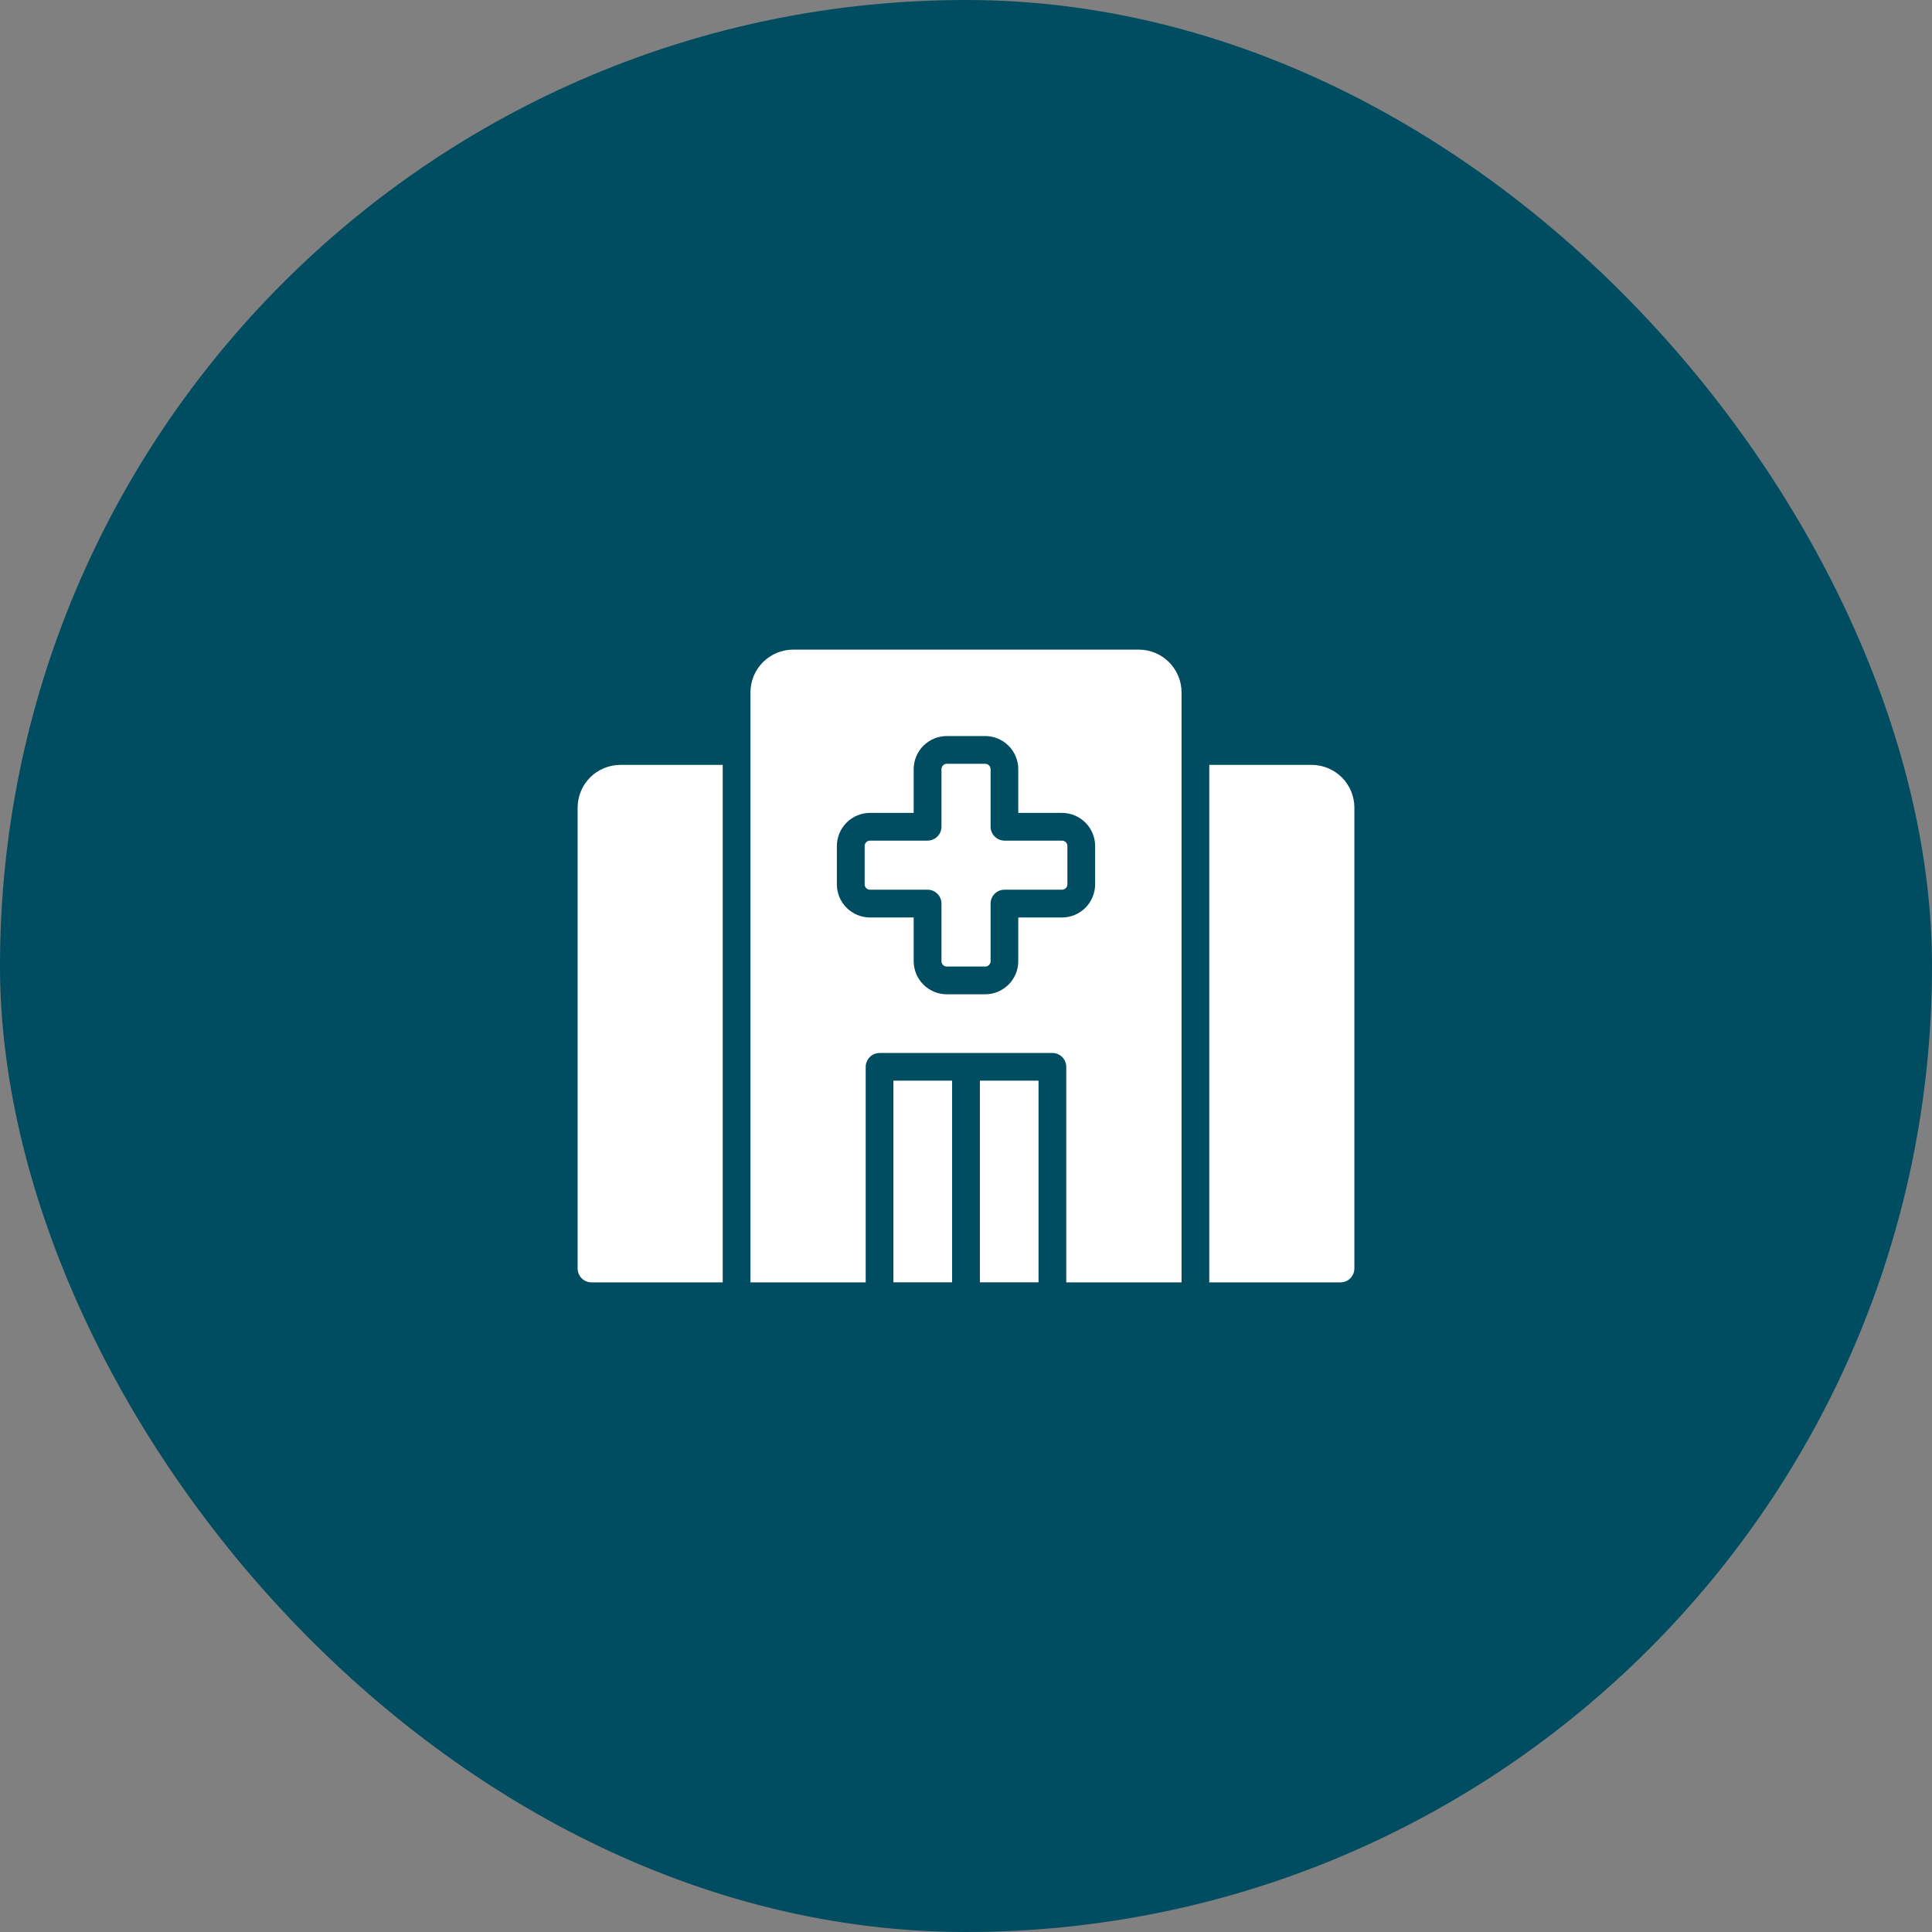
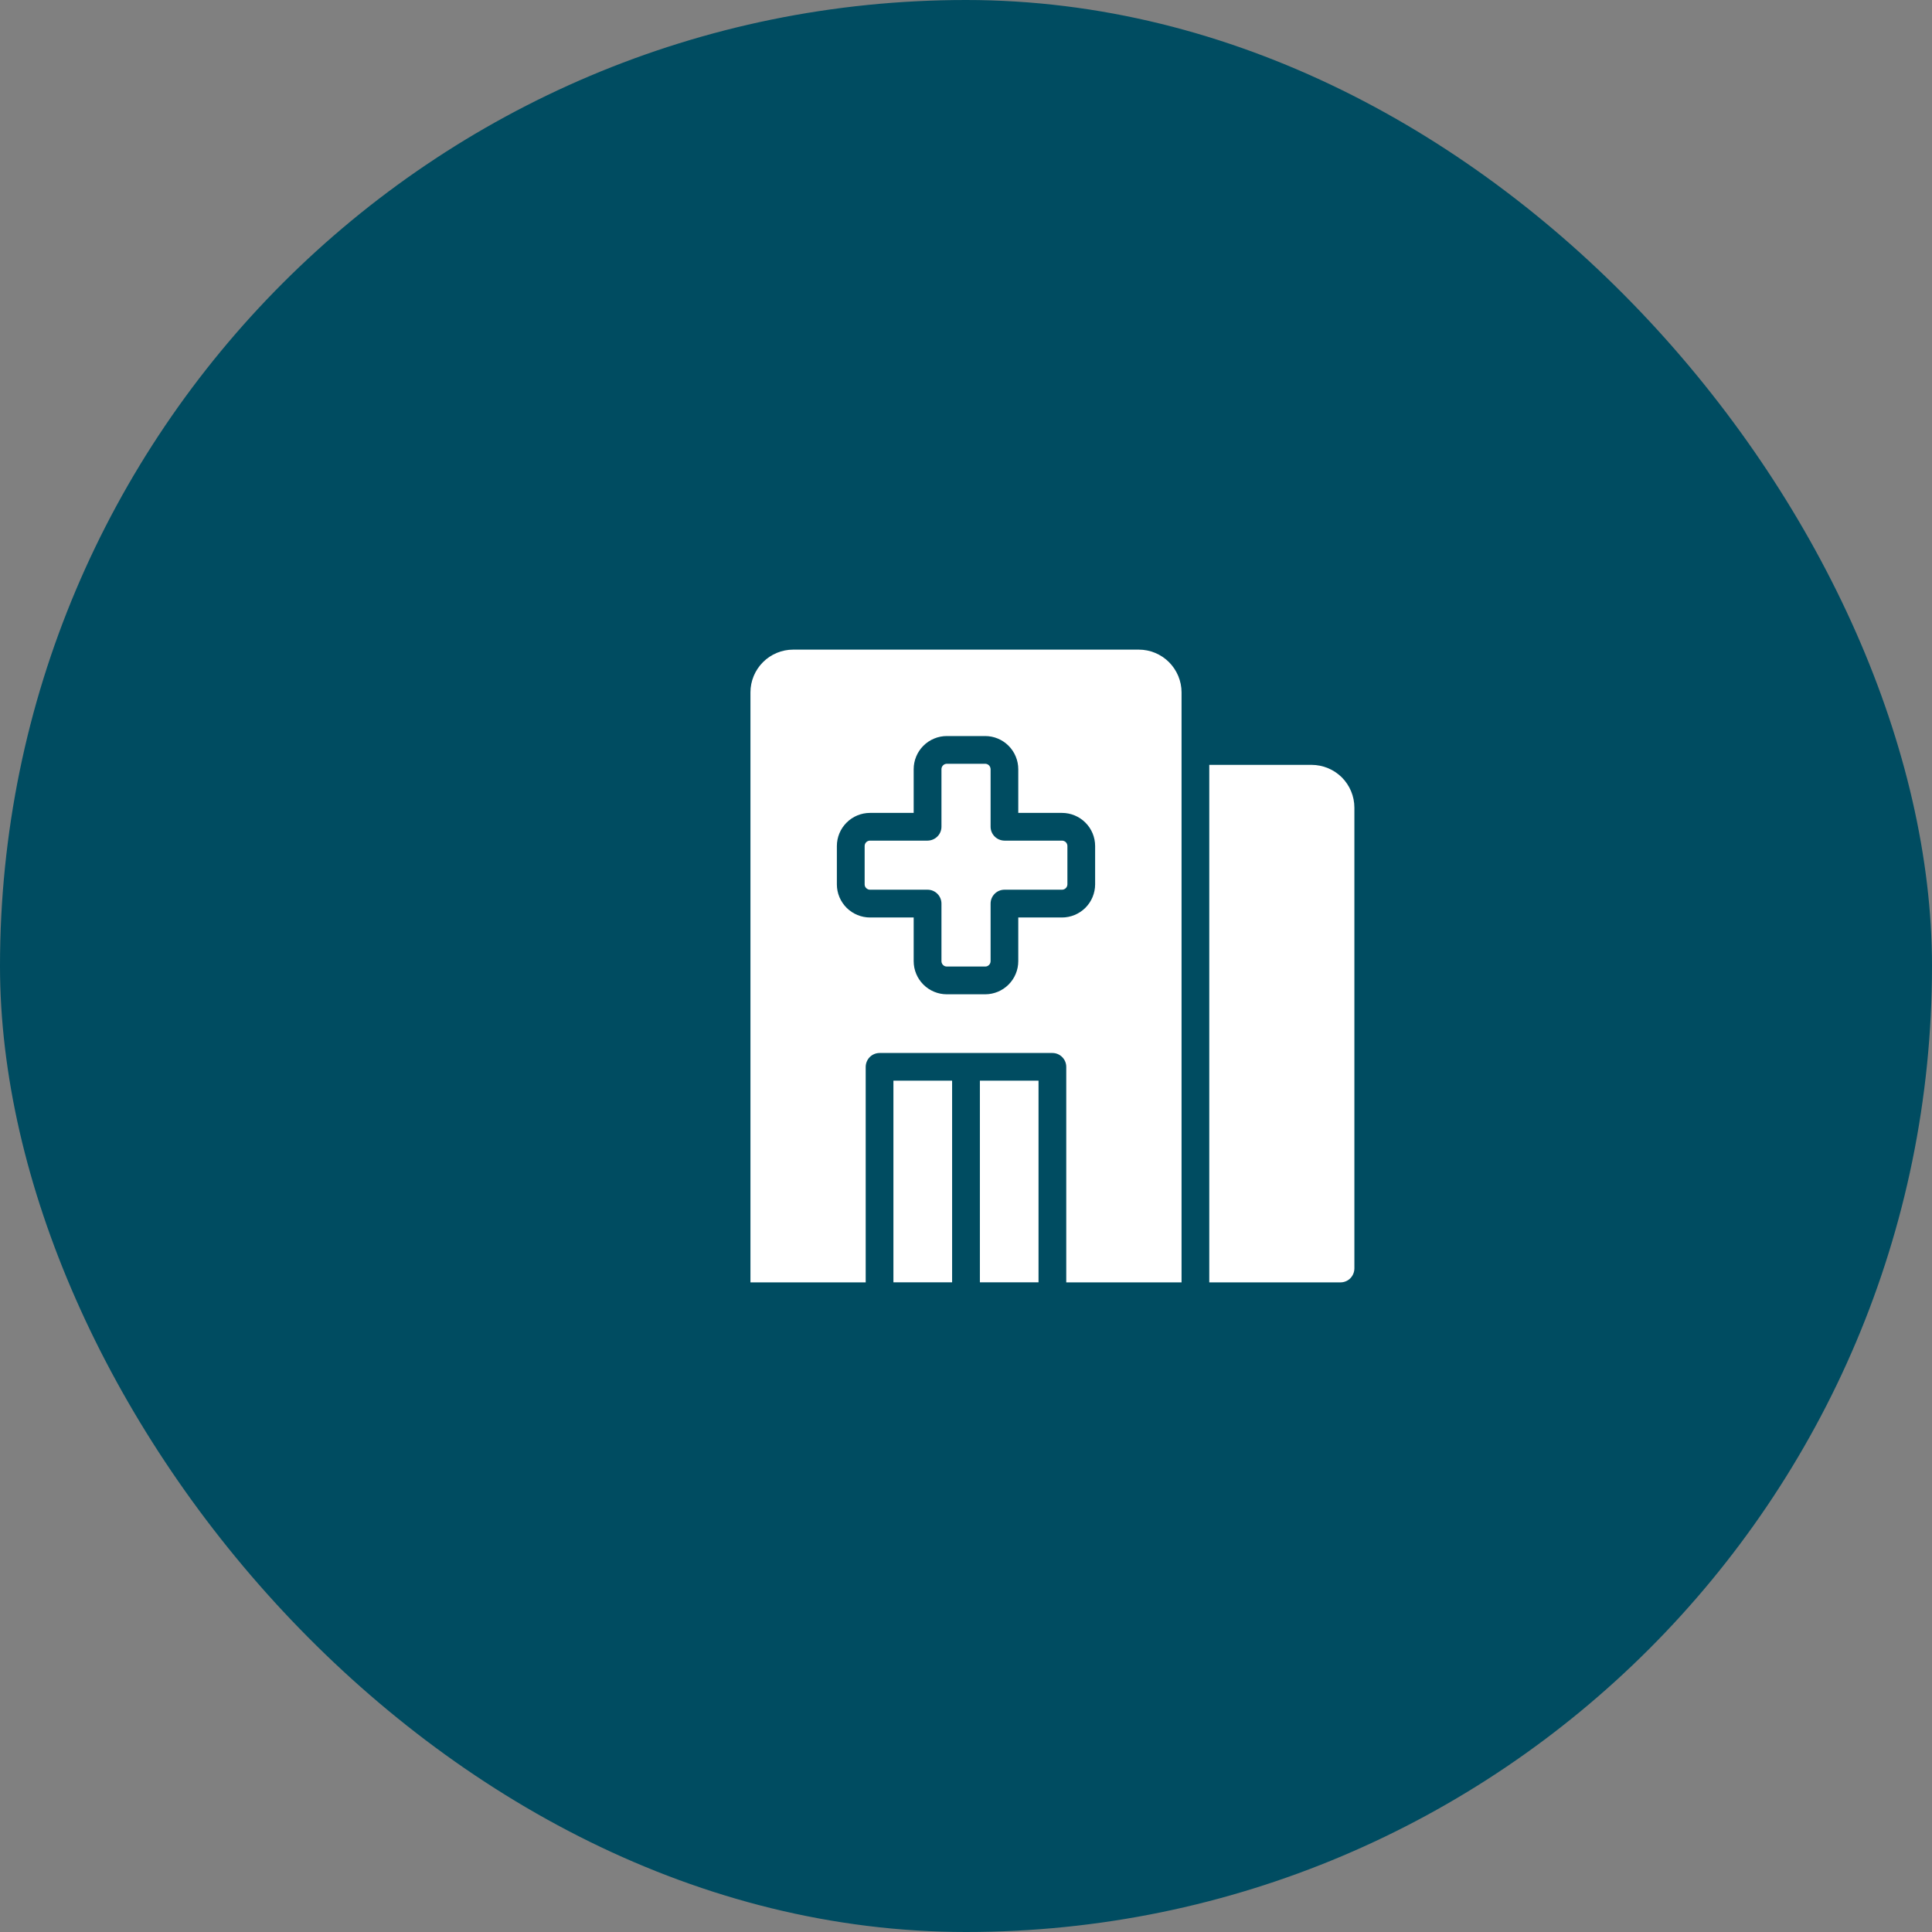
<svg xmlns="http://www.w3.org/2000/svg" width="37" height="37" viewBox="0 0 37 37" fill="none">
  <rect x="0" y="0" width="37" height="37" fill="#808080" stroke="none" />
  <rect width="37" height="37" rx="18.5" fill="#004C61" />
  <path d="M25.119 14.648H23.159V24.559H25.672C25.742 24.559 25.81 24.531 25.86 24.481C25.909 24.431 25.937 24.364 25.938 24.293V15.467C25.938 15.25 25.851 15.042 25.698 14.888C25.544 14.735 25.336 14.649 25.119 14.648Z" fill="white" />
-   <path d="M11.062 15.467V24.293C11.063 24.364 11.091 24.431 11.14 24.481C11.19 24.531 11.258 24.559 11.328 24.559H13.841V14.648H11.881C11.664 14.649 11.456 14.735 11.302 14.888C11.149 15.042 11.063 15.25 11.062 15.467Z" fill="white" />
  <path d="M18.766 20.696H19.889V24.558H18.766V20.696Z" fill="white" />
  <path d="M17.11 20.696H18.234V24.558H17.11V20.696Z" fill="white" />
  <path d="M21.81 12.441H15.19C14.973 12.441 14.765 12.528 14.612 12.681C14.458 12.835 14.372 13.043 14.372 13.259V24.559H16.579V20.431C16.58 20.361 16.608 20.294 16.657 20.244C16.707 20.194 16.775 20.166 16.845 20.166H20.155C20.225 20.166 20.293 20.194 20.342 20.244C20.392 20.294 20.42 20.361 20.42 20.431V24.559H22.628V13.259C22.628 13.043 22.541 12.835 22.388 12.681C22.235 12.528 22.026 12.441 21.81 12.441ZM20.973 16.938C20.972 17.106 20.905 17.267 20.786 17.386C20.667 17.504 20.506 17.571 20.338 17.571H19.501V18.407C19.501 18.576 19.434 18.737 19.315 18.856C19.196 18.975 19.035 19.042 18.866 19.042H18.133C17.965 19.042 17.803 18.975 17.684 18.856C17.565 18.737 17.498 18.576 17.498 18.407V17.571H16.662C16.494 17.571 16.333 17.504 16.214 17.386C16.095 17.267 16.027 17.106 16.027 16.938V16.203C16.027 16.034 16.094 15.873 16.213 15.754C16.332 15.635 16.493 15.568 16.662 15.568H17.498V14.731C17.498 14.563 17.565 14.401 17.684 14.282C17.803 14.163 17.965 14.096 18.133 14.096H18.866C19.035 14.096 19.196 14.163 19.315 14.282C19.434 14.401 19.501 14.563 19.501 14.731V15.568H20.338C20.506 15.568 20.668 15.635 20.787 15.754C20.906 15.873 20.973 16.034 20.973 16.203V16.938Z" fill="white" />
  <path d="M20.338 16.099H19.236C19.166 16.098 19.098 16.07 19.049 16.02C18.999 15.971 18.971 15.903 18.971 15.833V14.73C18.97 14.703 18.959 14.677 18.94 14.657C18.921 14.638 18.894 14.627 18.867 14.627H18.134C18.106 14.627 18.08 14.638 18.061 14.657C18.041 14.677 18.03 14.703 18.03 14.73V15.833C18.03 15.903 18.002 15.971 17.952 16.02C17.902 16.07 17.835 16.098 17.765 16.099H16.662C16.635 16.099 16.608 16.11 16.589 16.129C16.57 16.148 16.559 16.175 16.559 16.202V16.938C16.559 16.965 16.57 16.991 16.59 17.009C16.609 17.028 16.635 17.039 16.662 17.039H17.765C17.835 17.039 17.902 17.067 17.952 17.117C18.002 17.167 18.03 17.234 18.03 17.305V18.407C18.03 18.421 18.032 18.434 18.038 18.447C18.043 18.459 18.05 18.471 18.06 18.48C18.07 18.49 18.081 18.498 18.094 18.503C18.107 18.508 18.12 18.511 18.134 18.51H18.867C18.881 18.511 18.894 18.508 18.907 18.503C18.919 18.498 18.931 18.49 18.941 18.48C18.95 18.471 18.958 18.459 18.963 18.447C18.968 18.434 18.971 18.421 18.971 18.407V17.305C18.971 17.234 18.999 17.167 19.049 17.117C19.098 17.067 19.166 17.039 19.236 17.039H20.338C20.366 17.039 20.392 17.028 20.411 17.009C20.43 16.991 20.441 16.965 20.442 16.938V16.202C20.442 16.175 20.431 16.148 20.412 16.129C20.392 16.11 20.366 16.099 20.338 16.099Z" fill="white" />
</svg>